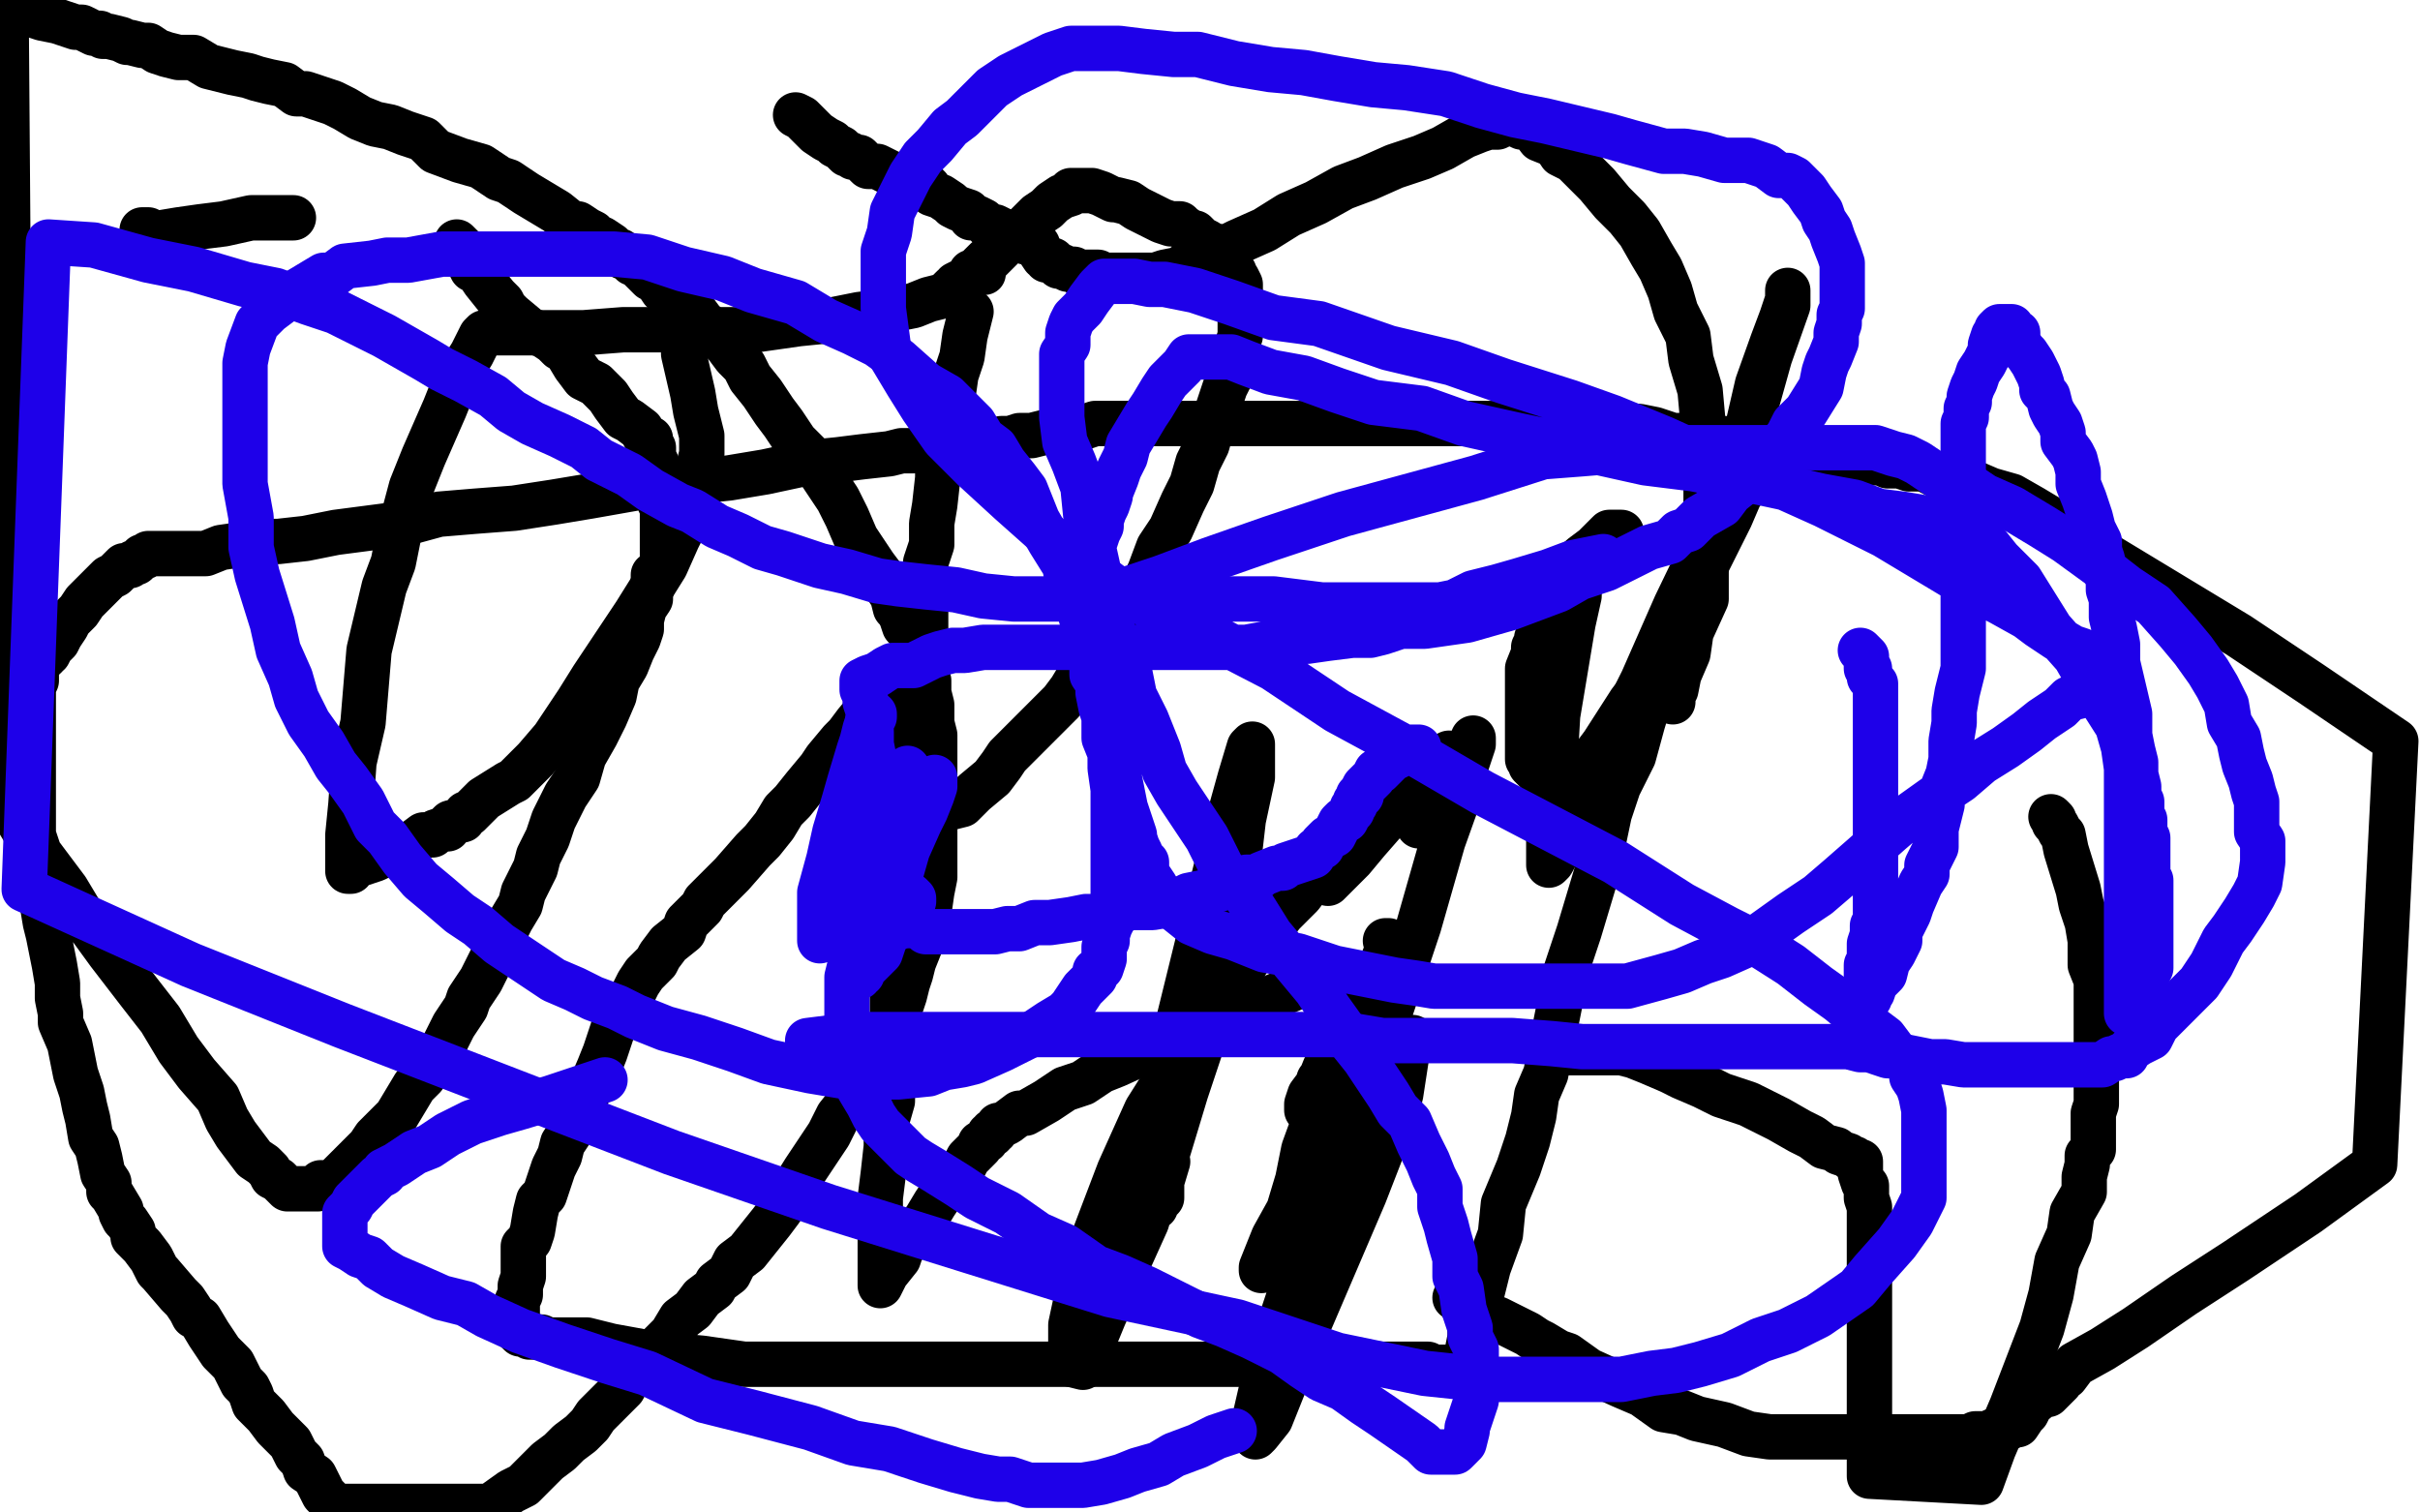
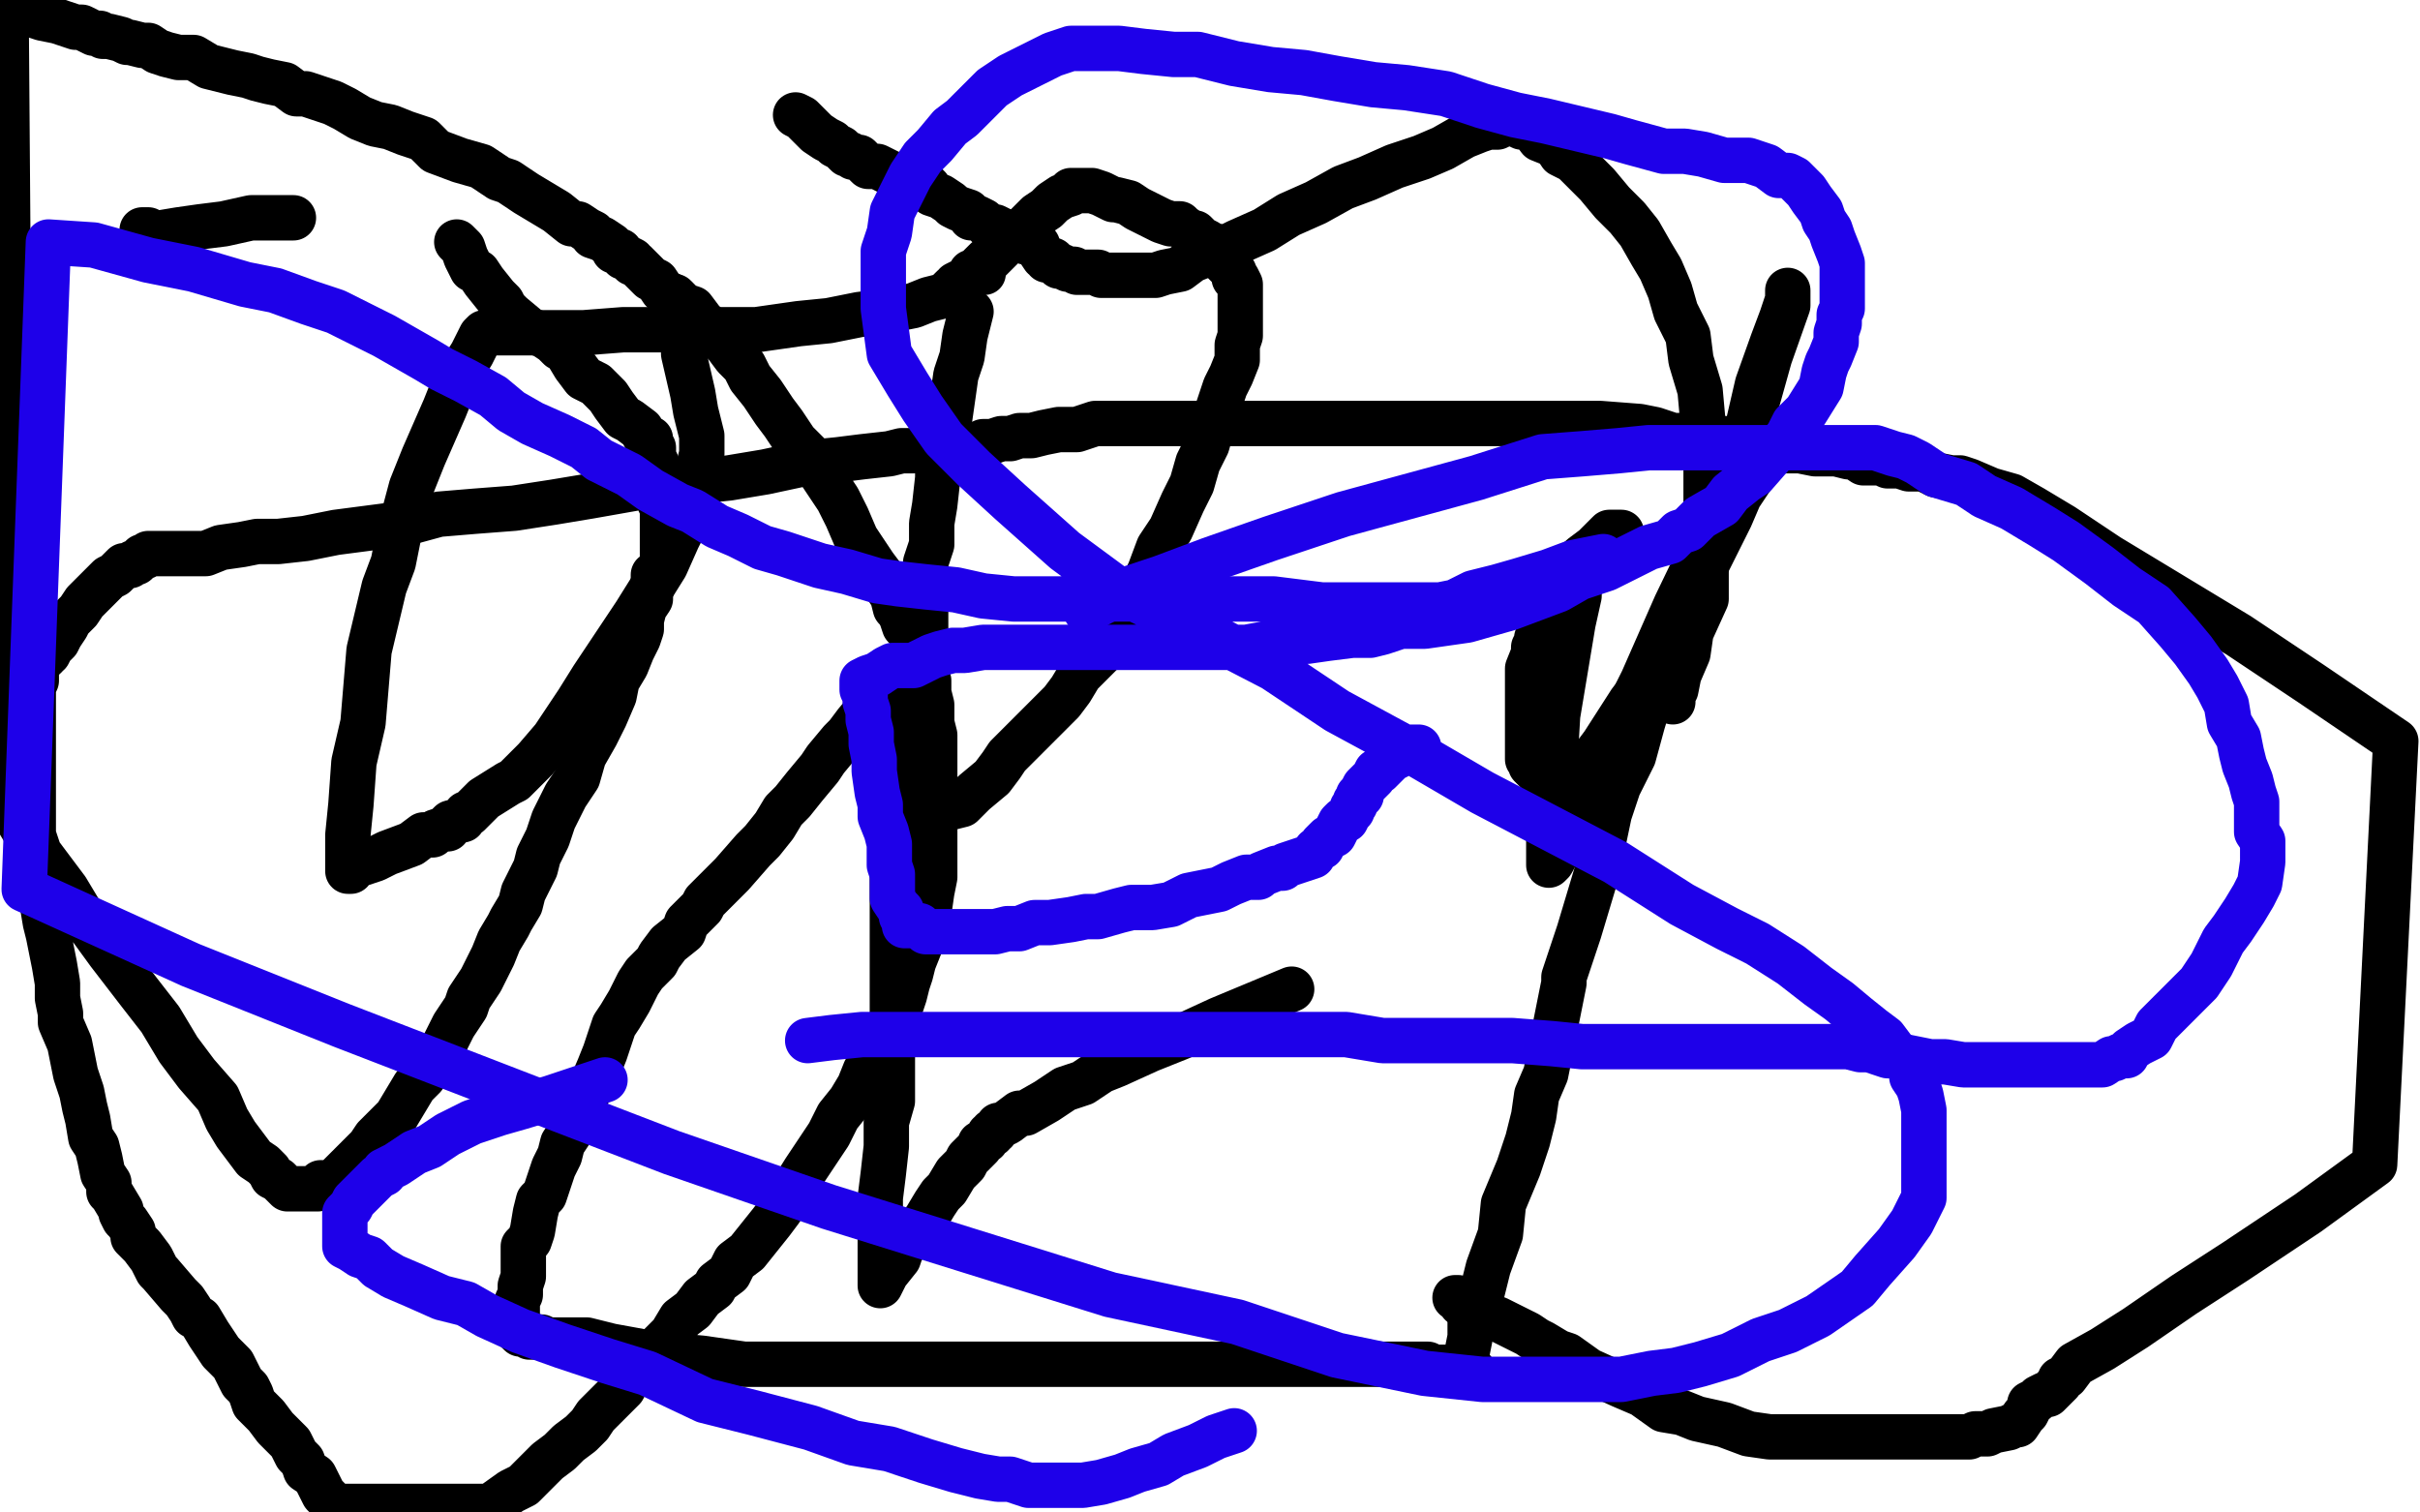
<svg xmlns="http://www.w3.org/2000/svg" width="800" height="500" version="1.1" style="stroke-antialiasing: false">
  <desc>This SVG has been created on https://colorillo.com/</desc>
  <rect x="0" y="0" width="800" height="500" style="fill: rgb(255,255,255); stroke-width:0" />
  <circle cx="325.5" cy="90.5" r="7" style="fill: #000000; stroke-antialiasing: false; stroke-antialias: 0; opacity: 1.0" />
  <polyline points="321,103 320,107 320,107 319,111 319,111 318,118 318,118 316,124 316,124 315,131 315,131 314,138 314,138 313,146 313,146 310,154 310,154 310,158 310,158 309,167 309,167 308,173 308,173 308,180 308,180 306,186 306,186 306,189 306,189 306,194 306,196 306,197 306,199 306,203 306,204 306,207 306,209 306,211 306,213 306,215 306,217 306,219 306,220 306,223 306,224 306,226 306,227 306,229 306,230 306,231 306,232 306,233 306,236 306,237 306,239 306,240 306,242 306,243 306,245 306,247 306,249 306,250 306,252 306,253 306,254 306,256 306,257 307,258 308,261 308,262 310,264 311,265 312,266 312,267 314,267 318,266 322,262 328,257 331,253 333,250 337,246 342,241 346,237 351,232 354,228 357,223 359,221 365,215 367,210 370,204 376,197 380,189 383,181 387,175 391,166 394,160 396,153 399,147 401,140 403,134 405,128 407,124 409,119 409,115 409,114 410,111 410,109 410,106 410,104 410,102 410,101 410,100 410,99 410,98 410,97 410,96 410,94 409,92 408,92 408,91 408,90 407,89 406,88 405,87 405,86 403,84 401,82 401,81 400,81 399,80 397,79 396,78 395,77 394,77 391,75 390,74 387,74 384,73 376,69 373,67 369,66 368,66 364,64 361,63 360,63 359,63 358,63 357,63 354,63 354,64 351,65 348,67 346,69 343,71 339,75 338,76 337,77 334,79 332,81 330,83 329,84 328,85 327,86 326,86 325,87 324,88 324,89 323,89 323,90 321,90 321,91 320,92 319,93 318,93 316,94 316,95 315,95 314,96 313,97 311,98 307,99 302,101 292,103 284,104 274,106 264,107 250,109 236,109 220,109 206,109 193,110 182,110 176,110 173,110 170,110 169,110 166,110 165,110 163,110 162,110 160,110 159,111 156,117 151,125 147,135 140,151 136,161 132,176 130,186 127,194 122,215 120,239 117,252 116,266 115,276 115,283 115,287 115,288 116,288 116,287 118,286 124,284 126,283 128,282 136,279 140,276 143,276 144,275 147,274 148,274 148,273 149,272 153,271 154,269 155,269 160,264 168,259 170,258 177,251 183,244 191,232 196,224 200,218 210,203 215,195 220,187 224,178 225,176 225,174 227,170 228,168 229,163 231,157 231,154 232,150 232,149 232,147 232,144 230,136 229,130 226,117 226,113 225,110 224,104 223,103 223,102 223,100 223,99 223,98" style="fill: none; stroke: #000000; stroke-width: 15; stroke-linejoin: round; stroke-linecap: round; stroke-antialiasing: false; stroke-antialias: 0; opacity: 1.0" />
  <polyline points="263,38 265,39 265,39 269,43 269,43 270,44 270,44 273,46 273,46 275,47 275,47 276,48 276,48 278,49 278,49 279,50 279,50 280,51 280,51 281,51 281,51 282,52 282,52 283,52 284,52 285,53 286,54 287,55 288,55 289,55 290,55 292,56 296,58 299,58 303,61 304,61 306,61 307,62 308,64 311,65 314,67 315,68 317,69 320,70 321,72 323,72 325,73 327,75 329,75 331,76 333,77 335,78 337,79 339,80 340,80 342,80 342,81 343,81 343,82 345,85 346,85 346,86 348,86 350,88 351,88 353,89 354,89 355,89 356,90 361,90 362,90 363,90 364,91 365,91 366,91 367,91 368,91 370,91 371,91 373,91 374,91 379,91 382,91 385,90 390,89 394,86 399,84 405,82 409,80 418,76 426,71 435,67 444,62 452,59 461,55 470,52 477,49 484,45 489,43 492,42 495,42 497,41 498,41 499,40 500,40 501,41 503,42 506,42 509,46 514,48 516,51 520,53 524,57 528,61 533,67 538,72 542,77 546,84 549,89 552,96 554,103 558,111 559,119 562,129 563,140 564,152 564,165 564,177 564,189 564,198 559,209 558,216 555,223 554,228 553,229 553,231 553,232 553,223 559,204 565,182 572,162 578,140 581,127 586,113 589,105 591,99 591,97 591,96 591,101 585,118 578,143 568,171 554,200 543,225 531,249 522,269 513,285 512,286 512,279 512,267 514,252 515,235 517,220 520,206 522,197 522,189 522,188 522,185 522,186 522,193 519,205 516,215 513,224 511,231 508,237 508,239 508,236 509,230 513,219 513,214 516,205 518,198 519,194 520,190 520,188 520,190 520,195 520,206 518,218 516,230 514,242 513,254 513,262 513,270 513,274 513,276 513,277 515,277 518,272 519,266 521,262 524,257 526,253 529,249 529,248 530,247 530,249 530,250 531,250 532,248 533,247 534,246" style="fill: none; stroke: #000000; stroke-width: 15; stroke-linejoin: round; stroke-linecap: round; stroke-antialiasing: false; stroke-antialias: 0; opacity: 1.0" />
  <polyline points="536,176 534,176 534,176 532,176 532,176 531,177 531,177 530,178 530,178 528,180 528,180 527,181 527,181 523,184 523,184 522,185 522,185 521,186 521,186 519,188 519,188 518,190 518,190 516,192 516,192 515,193 514,195 513,197 512,198 512,200 512,201 511,202 511,204 509,206 509,207 509,209 508,211 508,212 507,214 507,216 505,221 505,222 505,223 505,225 505,228 505,229 505,231 505,233 505,234 505,237 505,239 505,241 505,244 505,246 505,248 505,250 505,251 506,252 506,253 507,254 509,256 510,257 512,258 513,258 515,258 516,258 518,258 520,256 524,254 527,250 530,246 539,232 543,227 548,218 553,211 556,205 561,195 564,187 568,179 572,171 575,164 579,158 580,154 581,151 583,146 584,143 584,142 584,141 583,145 579,154 574,162 570,173 565,182 561,192 559,197 558,201 557,202 556,202 556,204 556,205 553,209 548,222 546,229 543,239 540,250 535,260 532,269 528,288 522,308 517,323 517,325 512,350 511,355 508,362 507,369 505,377 502,386 497,398 496,408 492,419 490,427 486,437 486,442 485,447 484,450 484,451 484,453 484,454 485,454 486,454 487,453 484,453 484,453 481,453 481,453 479,452 479,452 477,452 477,452 474,452 474,452 472,451 472,451 468,451 468,451 465,451 465,451 461,451 461,451 449,451 449,451 441,451 441,451 435,451 435,451 428,451 414,451 407,451 402,451 395,451 389,451 383,451 376,451 369,451 361,451 353,451 346,451 338,451 332,451 321,451 317,451 313,451 308,451 304,451 300,451 295,451 289,451 285,451 281,451 276,451 272,451 265,451 262,451 257,451 246,451 239,450 232,449 221,448 213,447 202,445 194,443 189,443 184,443 181,443 179,442 177,442 175,442 174,441 172,441 171,440 171,439 171,437 171,435 171,433 171,430 172,428 172,425 173,422 173,419 173,417 173,415 173,412 175,410 176,407 177,401 178,397 180,395 183,386 185,382 186,378 190,372 193,364 195,360 198,353 200,348 203,339 205,336 208,331 211,325 213,322 217,318 218,316 221,312 226,308 227,305 230,302 232,300 233,298 237,294 239,292 242,289 249,281 252,278 256,273 259,268 262,265 266,260 271,254 273,251 278,245 280,243 283,239 288,233 290,232 290,231 291,231 291,230 292,229 293,228 294,226 295,225 296,225 297,224 297,223 298,222 298,223 297,227 297,230 296,233 296,237 296,243 296,249 295,256 295,266 295,274 295,282 295,291 295,299 295,307 295,314 295,320 295,326 295,331 295,337 295,343 295,349 295,356 295,364 293,371 293,379 292,388 291,396 291,406 291,414 291,419 291,422 291,424 291,425 293,421 297,416 298,413 302,408 306,403 309,398 311,395 313,393 316,388 319,385 320,383 321,382 323,380 324,379 324,378 326,377 327,375 328,375 328,374 329,374 330,372 331,372 333,371 337,368 339,368 346,364 352,360 358,358 364,354 369,352 380,347 390,343 403,337 415,332 427,327" style="fill: none; stroke: #000000; stroke-width: 15; stroke-linejoin: round; stroke-linecap: round; stroke-antialiasing: false; stroke-antialias: 0; opacity: 1.0" />
-   <polyline points="458,311 459,311 459,311 459,313 459,313 457,318 457,318 455,322 455,322 452,327 452,327 450,333 450,333 447,338 447,338 444,343 444,343 442,348 442,348 438,353 438,353 436,358 436,358 433,362 433,362 432,365 432,365 432,366 432,366 432,367 432,365 435,360 436,357 439,353 439,354 439,361 435,369 431,380 429,390 426,400 421,409 419,414 417,419 417,420 418,418 422,413 423,410 427,406 427,405 430,402 430,401 430,403 428,407 427,410 426,411 426,413 426,414 428,410 433,401 440,390 447,377 452,367 458,356 463,348 466,343 467,343 465,349 463,362 458,377 451,395 445,409 436,430 430,444 424,459 420,469 416,474 415,475 415,468 418,455 424,435 435,402 459,336 469,306 477,278 482,264 484,255 487,246 487,244 484,251 480,257 476,263 473,267 472,269 470,271 470,272 469,273 469,271 469,268 472,263 473,262 474,257 476,255 477,253 477,252 477,251 479,249 477,250 474,253 469,259 463,266 459,270 452,278 447,284 443,288 440,291 439,292 439,291 439,290 438,290 433,292 430,296 424,302 416,312 409,323 402,333 391,348 379,367 370,387 362,408 357,424 354,438 354,446 354,451 358,452 365,435 379,404 392,361 405,322 408,297 411,271 414,257 414,247 414,246 413,247 410,257 405,275 389,340 389,346 389,352 388,356 388,358 388,359 388,361 388,362 388,364 386,366 385,370 385,372 385,375 384,379 384,382 384,387 384,390 384,393 384,396 382,398 382,399 383,394 386,384" style="fill: none; stroke: #000000; stroke-width: 15; stroke-linejoin: round; stroke-linecap: round; stroke-antialiasing: false; stroke-antialias: 0; opacity: 1.0" />
  <polyline points="47,76 48,76 48,76 49,76 49,76 50,77 50,77 52,77 52,77 53,77 53,77 59,76 59,76 66,75 74,74 83,72 91,72 97,72" style="fill: none; stroke: #000000; stroke-width: 15; stroke-linejoin: round; stroke-linecap: round; stroke-antialiasing: false; stroke-antialias: 0; opacity: 1.0" />
  <polyline points="151,80 152,81 152,81 153,82 153,82 154,85 154,85 156,89 156,89 158,90 158,90 160,93 160,93 164,98 164,98 166,100 166,100 167,102 167,102 169,104 169,104 175,109 175,109 180,111 183,113 185,115 187,116 190,121 193,125 197,127 201,131 203,134 206,138 208,139 212,142 213,144 214,145 215,145 215,146 215,147 215,148 216,148 216,149 216,150 216,151 217,153 217,155 217,157 217,159 218,162 218,163 218,165 218,166 219,168 219,169 219,170 219,171 219,172 219,174 219,175 219,178 219,179 219,182 219,185 219,188 216,190 216,193 215,196 215,198 213,201 212,205 212,208 211,211 209,215 207,220 204,225 203,230 200,237 197,243 193,250 191,257 187,263 183,271 181,277 178,283 177,287 173,295 172,299 169,304 168,306 165,311 163,316 161,320 159,324 155,330 154,333 150,339 147,345 144,350 140,356 137,359 134,364 131,369 128,372 124,376 122,379 120,381 118,383 117,384 114,387 113,388 112,389 110,391 109,391 106,391 105,393 103,393 101,393 98,393 97,393 95,393 93,391 92,390 90,389 89,387 87,385 84,383 78,375 75,370 72,363 65,355 59,347 53,337 46,328 36,315 28,304 22,294 10,278 4,268 2,2 7,4 11,5 14,6 19,7 22,8 25,9 27,9 29,10 31,11 33,11 34,12 36,12 40,13 42,14 43,14 47,15 49,15 52,17 55,18 59,19 61,19 64,19 69,22 73,23 77,24 82,25 85,26 89,27 94,28 98,31 101,31 107,33 110,34 114,36 119,39 124,41 129,42 134,44 140,46 144,50 152,53 159,55 165,59 168,60 174,64 184,70 189,74 191,74 194,76 196,77 196,78 199,79 202,81 203,83 205,83 206,85 207,85 209,86 209,87 210,87 211,88 213,90 215,92 217,93 219,96 224,99 226,101 229,102 232,106 237,111 240,114 243,118 246,121 248,125 252,130 256,136 259,140 263,146 267,150 271,156 275,162 277,165 280,171 283,178 289,187 292,191 293,194 295,197 296,201 297,202 298,204 299,207 301,209 302,211 302,212 304,213 305,216 305,218 306,220 306,222 307,225 307,229 308,233 308,236 308,239 309,243 309,246 309,250 309,253 309,257 309,259 309,264 309,268 309,273 309,279 309,284 309,290 308,295 307,302 306,308 304,313 302,318 301,322 300,325 299,329 298,332 297,335 296,337 294,340 293,342 293,344 290,347 289,351 286,354 284,359 281,364 277,369 274,375 270,381 266,387 261,395 258,400 255,404 251,409 247,414 243,417 241,421 237,424 236,426 232,429 229,433 225,436 222,441 219,444 215,448 212,452 207,457 206,459 202,463 197,468 195,471 192,474 188,477 185,480 181,483 177,487 173,491 169,493 162,498 111,498 107,494 106,492 104,488 101,486 100,483 98,481 96,477 93,474 91,472 88,468 87,467 84,464 83,461 82,459 80,457 77,451 73,447 69,441 66,436 64,435 63,433 61,430 59,428 53,421 52,420 50,416 47,412 44,409 44,407 42,404 41,403 40,401 40,400 37,395 36,394 36,391 34,388 33,383 32,379 30,376 29,370 28,366 27,361 25,355 24,350 23,345 20,338 20,335 19,330 19,325 18,319 16,309 15,305 14,299 14,295 13,288 13,286 13,282 11,276 11,273 11,269 11,266 11,262 11,259 11,254 11,245 11,243 11,241 11,238 11,236 11,233 11,231 11,227 12,225 12,224 12,223 12,222 12,220 14,218 14,217 15,217 15,216 16,216 17,214 19,212 20,210 22,207 23,205 25,203 26,202 28,199 30,197 32,195 34,193 36,191 38,190 41,187 43,187 44,186 45,186 46,185 47,184 48,184 49,183 50,183 51,183 52,183 55,183 58,183 60,183 64,183 68,183 73,181 80,180 85,179 92,179 101,178 111,176 134,173 145,170 157,169 170,168 183,166 195,164 212,161 241,158 253,156 267,153 277,152 285,151 294,150 298,149 302,149 307,148 308,148 311,147 312,147 313,147 314,147 315,147 317,147 318,147 321,147 323,147 325,146 328,146 331,145 334,145 337,144 341,144 345,143 350,142 356,142 362,140 368,140 376,140 383,140 392,140 402,140 408,140 418,140 426,140 433,140 438,140 446,140 451,140 457,140 464,140 469,140 476,140 480,140 487,140 491,140 495,140 500,140 506,140 511,140 519,140 523,140 529,140 542,141 547,142 553,144 556,144 560,145 564,145 570,145 575,146 580,146 586,147 590,149 595,149 600,150 604,150 607,150 611,151 613,151 616,153 617,153 619,153 622,153 624,154 628,154 631,155 636,155 640,157 645,158 648,158 651,159 658,162 665,164 672,168 682,174 697,184 740,210 764,226 792,245 785,385 763,401 739,417 722,428 706,439 695,446 686,451 683,455 681,456 681,457 680,458 679,459 677,461 676,461 674,462 673,463 671,464 671,465 670,467 669,468 667,471 666,471 664,472 659,473 657,474 653,474 651,475 647,475 644,475 640,475 637,475 632,475 628,475 622,475 614,475 608,475 600,475 593,475 585,475 578,474 570,471 561,469 556,467 550,466 543,461 536,458 525,453 518,448 515,447 510,444 508,443 505,441 503,440 499,438 497,437 495,436 492,435 491,434 489,434 488,433 487,432 485,432 484,431 483,431 482,429 481,429" style="fill: none; stroke: #000000; stroke-width: 15; stroke-linejoin: round; stroke-linecap: round; stroke-antialiasing: false; stroke-antialias: 0; opacity: 1.0" />
-   <polyline points="518,348 520,348 520,348 521,348 521,348 524,348 524,348 526,348 526,348 529,348 529,348 532,348 532,348 536,348 536,348 540,349 540,349 545,351 545,351 552,354 552,354 556,356 556,356 563,359 563,359 569,362 569,362 578,365 582,367 588,370 595,374 599,376 603,379 607,380 608,381 611,382 612,383 613,383 614,384 615,384 615,385 615,386 615,388 616,391 617,392 617,395 617,396 618,399 618,403 618,406 618,409 618,415 618,420 618,425 618,433 618,443 618,455 618,468 618,488 655,490 659,479 665,465 675,439 678,428 680,417 684,408 685,401 689,394 689,389 690,385 690,382 692,380 692,378 692,375 692,373 692,372 692,369 692,368 693,365 693,362 693,358 693,354 693,349 693,343 693,338 693,331 693,324 691,319 691,311 690,305 688,299 687,294 683,281 682,276 681,275 680,273 679,272 679,271 678,270" style="fill: none; stroke: #000000; stroke-width: 15; stroke-linejoin: round; stroke-linecap: round; stroke-antialiasing: false; stroke-antialias: 0; opacity: 1.0" />
-   <polyline points="615,215 617,217 617,217 617,218 617,218 617,219 617,219 617,221 617,221 618,221 618,221 618,224 618,224 620,226 620,226 620,227 620,227 620,229 620,229 620,232 620,232 620,236 620,236 620,239 620,239 620,243 620,243 620,246 620,246 620,250 620,250 620,254 620,262 620,266 620,270 620,273 620,275 620,278 620,281 620,283 620,285 620,286 620,288 620,289 620,290 620,292 620,294 620,296 620,299 620,301 620,302 620,305 619,306 619,308 619,309 618,312 618,313 618,314 618,315 618,316 618,317 618,318 617,319 617,321 617,322 617,324 617,325 617,327 617,328 617,329 617,330 618,330 618,329 619,328 620,325 623,322 624,318 626,315 628,311 628,308 631,302 632,299 635,292 637,289 637,286 640,280 640,277 640,274 641,270 642,266 642,261 644,256 645,251 645,245 646,239 646,235 647,229 649,221 649,215 649,212 649,208 649,205 649,202 649,199 649,195 649,190 649,188 649,185 649,182 649,181 649,179 649,178 649,175 649,174 649,173 649,172 649,171 649,170 649,169 649,167 649,166 649,164 649,163 649,162 649,160 649,158 649,157 649,156 649,154 649,153 649,152 649,151 649,150 649,149 649,148 649,147 649,146 649,144 649,142 649,141 649,140 650,138 650,137 650,135 651,133 651,131 652,128 653,126 654,123 656,120 657,118 658,116 658,114 659,111 660,110 660,109 661,108 662,108 663,108 665,108 666,110 667,110 667,111 667,113 669,116 670,117 672,120 673,122 674,124 675,127 675,129 677,131 678,135 679,137 681,140 682,143 682,146 685,150 686,152 687,156 687,160 689,165 691,171 692,175 694,179 694,182 695,185 695,186 696,188 696,189 697,192 697,195 698,198 698,200 698,204 699,208 700,213 700,219 704,236 704,239 704,243 705,248 706,252 706,256 707,260 707,263 708,265 708,267 708,270 709,271 709,273 709,275 710,277 710,278 710,279 710,281 710,282 710,284 710,285 710,287 710,289 710,291 711,291 711,293 711,295 711,297 711,299 711,301 711,304 711,306 711,309 711,313 711,315 711,317 711,319 711,320 710,322 709,323 709,324 708,325 707,326 707,327 706,329 705,330 705,331 705,333 703,334 703,335 703,333 703,330 703,326 703,322 703,307 703,302 703,293 703,283 703,277 703,270 703,264 703,258 703,254 702,247 700,240 693,229 690,224 686,217 678,208 668,192 661,185 657,180 655,178 654,177 652,177 652,176 651,176 650,175 647,175 646,174 641,172 639,172 635,171 629,170 621,169 613,166 602,164 589,161 575,158 560,155 544,153 526,149 502,144 484,140 470,135 454,133 442,129 431,125 420,123 412,120 407,118 404,118 403,118 401,118 400,118 399,118 398,118 397,118 393,118 391,121 388,124 386,126 384,129 381,134 379,137 376,142 373,147 372,151 370,155 369,158 367,163 367,164 366,167 365,169 364,172 364,174 363,176 362,179 361,182 361,186 361,193 361,196 361,203 361,210 361,214 361,223 363,226 363,229 364,234 365,237 365,240 365,244 367,249 367,254 368,261 368,265 368,271 368,276 368,283 368,288 368,298 368,301 368,304 367,306 366,309 366,311 365,313 365,316 365,317 364,320 362,321 362,323 359,326 358,327 354,333 352,335 347,338 341,342 331,347 322,351 318,352 312,353 307,355 297,356 288,356 280,356 268,354 254,351 243,347 231,343 220,340 210,336 204,333 196,330 190,327 183,324 177,320 171,316 165,312 158,306 152,302 145,296 139,291 133,284 128,277 124,273 120,265 115,258 111,253 107,246 102,239 98,231 96,224 92,215 90,206 85,190 83,181 83,171 81,160 81,151 81,141 81,132 81,125 81,120 82,115 85,107 89,103 93,100 97,97 102,94 107,91 110,91 114,88 123,87 128,86 135,86 146,84 155,84 167,84 178,84 191,84 203,84 214,85 226,89 239,92 249,96 263,100 273,106 282,110 290,114 297,119 306,127 313,131 317,135 322,140 325,145 329,148 332,153 336,158 339,162 341,167 343,172 347,179 352,187 353,193 356,199 358,206 363,214 366,223 367,228 368,235 369,241 369,246 370,250 370,255 370,257 372,267 373,270 374,273 375,276 375,277 376,280 377,282 378,285 379,285 379,288 380,290 382,293 383,295 385,297 387,299 389,301 394,305 401,308 408,310 418,314 429,316 441,320 451,322 461,324 468,325 474,326 478,326 482,326 488,326 494,326 502,326 512,326 521,326 532,326 538,326 549,323 556,321 563,318 569,316 578,312 592,302 601,296 608,290 616,283 625,275 632,269 639,264 648,258 655,252 663,247 670,242 675,238 681,234 684,231 688,230 689,228 691,225 692,224 693,223 693,222 694,221 694,220 693,219 692,218 688,215 685,214 680,211 674,207 670,204 661,199 653,195 643,189 633,183 623,177 613,172 603,167 583,158 572,155 561,150 550,145 533,138 519,133 497,126 480,120 459,115 436,107 421,105 407,100 395,96 385,94 380,94 375,93 372,93 371,93 370,93 369,93 368,93 366,93 365,93 363,95 360,99 358,102 357,103 355,105 354,107 353,110 353,113 353,114 351,117 351,120 351,121 351,124 351,125 351,128 351,133 351,138 352,146 355,153 358,161 359,171 361,179 363,188 366,199 368,209 373,220 375,230 379,238 383,248 385,255 389,262 393,268 399,277 404,287 411,295 415,301 420,309 425,315 430,321 435,327 439,333 444,340 447,345 451,350 455,356 459,362 462,367 466,371 469,378 472,384 474,389 476,393 476,399 478,405 479,409 481,416 481,422 483,426 484,433 485,436 486,439 486,442 487,444 488,446 488,447 488,451 488,453 488,457 488,460 488,463 487,466 486,469 485,472 485,473 484,477 483,478 482,479 481,480 479,480 473,480 470,477 457,468 451,464 444,459 437,456 431,452 424,447 414,442 405,438 397,435 387,430 379,426 370,422 362,419 352,412 343,408 333,401 323,396 317,392 309,387 304,384 301,382 299,380 295,376 293,374 291,372 289,369 288,367 287,365 284,360 283,356 283,353 281,349 280,345 280,341 280,335 280,331 280,327 280,323 281,319 283,314 287,309 291,304 293,302 295,301 298,299 300,297 301,296 302,297 302,298 300,300 298,303 296,307 293,309 291,315 287,319 285,320 285,322 284,322 284,323 284,322 284,320 284,316 285,313 288,307 290,301 294,295 298,288 300,281 304,272 306,268 308,263 309,260 309,257 308,260 306,264 305,266 305,269 302,271 302,273 300,275 299,276 299,275 299,271 299,266 299,261 299,259 299,257 300,254 300,255 297,262 293,269 287,278 283,286 280,291 277,297 273,303 271,307 271,309 271,311 271,303 271,295 274,284 276,275 279,265 281,258 284,248 285,245 286,241 287,238 289,236 289,237 288,238 288,240 287,242 287,243 287,244 287,246 287,247 287,248 287,249 287,250 287,253 287,254 287,256 287,257 287,260 287,262 287,265 287,267 287,268 287,270 287,272 287,274 288,274" style="fill: none; stroke: #1e00e9; stroke-width: 15; stroke-linejoin: round; stroke-linecap: round; stroke-antialiasing: false; stroke-antialias: 0; opacity: 1.0" />
  <polyline points="359,202 372,195 372,195 384,191 384,191 400,185 400,185 420,178 420,178 444,170 444,170 466,164 466,164 488,158 488,158 510,151 510,151 523,150 523,150 535,149 535,149 545,148 545,148 554,148 554,148 558,148 558,148 562,148 562,148 565,148 568,148 570,148 573,148 576,148 580,148 585,148 589,148 593,148 597,148 601,148 605,148 608,148 612,148 614,148 617,148 620,148 626,150 630,151 634,153 640,157 650,160 656,164 665,168 675,174 683,179 694,187 703,194 712,200 720,209 725,215 730,222 733,227 736,233 737,239 740,244 741,249 742,253 744,258 745,262 746,265 746,268 746,270 746,272 746,275 748,278 748,279 748,280 748,282 748,285 747,292 745,296 742,301 738,307 735,311 731,319 727,325 722,330 717,335 713,339 711,343 707,345 704,347 703,349 701,349 699,350 698,350 695,352 691,352 685,352 681,352 674,352 668,352 661,352 649,352 643,351 638,351 633,350 628,349 624,349 618,347 615,347 611,346 607,346 600,346 593,346 585,346 577,346 565,346 556,346 544,346 533,346 523,346 513,345 500,344 488,344 480,344 468,344 457,344 445,342 433,342 421,342 392,342 378,342 362,342 348,342 334,342 321,342 307,342 296,342 285,342 275,343 267,344" style="fill: none; stroke: #1e00e9; stroke-width: 15; stroke-linejoin: round; stroke-linecap: round; stroke-antialiasing: false; stroke-antialias: 0; opacity: 1.0" />
  <polyline points="200,357 191,360 191,360 182,363 182,363 172,366 172,366 165,368 165,368 156,371 156,371 148,375 148,375 142,379 142,379 137,381 131,385 129,386 127,387 127,388 125,389 124,390 122,392 120,394 119,395 117,397 116,399 114,401 114,403 114,404 114,405 114,406 114,407 114,408 114,410 114,412 116,413 119,415 122,416 125,419 130,422 137,425 146,429 154,431 161,435 172,440 186,445 201,450 214,454 233,463 249,467 268,472 282,477 294,479 306,483 316,486 324,488 330,489 334,489 340,491 343,491 346,491 347,491 351,491 354,491 358,491 364,490 371,488 376,486 383,484 388,481 396,478 402,475 408,473" style="fill: none; stroke: #1e00e9; stroke-width: 15; stroke-linejoin: round; stroke-linecap: round; stroke-antialiasing: false; stroke-antialias: 0; opacity: 1.0" />
  <polyline points="469,247 467,247 467,247 466,247 466,247 465,248 465,248 464,248 464,248 463,248 463,248 463,249 463,249 462,250 462,250 460,251 460,251 456,255 456,255 455,255 454,257 453,258 451,260 450,262 450,263 449,263 449,264 448,265 448,266 447,267 447,268 446,269 445,271 444,271 443,272 442,274 441,276 439,277 437,279 437,280 435,281 434,283 425,286 424,287 422,287 417,289 416,290 412,290 407,292 403,294 398,295 393,296 387,299 381,300 374,300 370,301 363,303 359,303 354,304 347,305 342,305 337,307 333,307 329,308 326,308 324,308 320,308 318,308 315,308 313,308 311,308 310,308 309,308 307,308 306,308 305,307 304,306 303,306 302,306 301,306 300,306 299,306 299,305 299,304 298,303 298,302 298,301 297,300 295,297 295,296 295,293 295,291 295,289 294,286 294,283 294,279 293,275 291,270 291,266 290,262 289,255 289,251 288,246 288,242 287,238 287,235 286,232 286,230 285,228 285,227 285,225 287,224 290,223 293,221 295,220 299,220 302,220 308,217 311,216 315,215 319,215 325,214 329,214 337,214 341,214 347,214 352,214 360,214 365,214 375,214 384,214 392,214 401,214 412,214 423,212 432,212 439,211 447,210 453,210 457,209 463,207 467,207 471,207 478,206 485,205 499,201 515,195 522,191 531,188 545,181 552,179 555,176 558,175 562,171 569,167 572,163 577,159 580,157 587,149 591,144 593,140 597,136 602,128 603,123 604,120 605,118 607,113 607,110 608,107 608,104 609,102 609,99 609,95 609,93 609,91 609,87 608,84 606,79 605,76 603,73 602,70 599,66 597,63 593,59 591,58 588,58 584,55 581,54 578,53 574,53 570,53 563,51 557,50 550,50 539,47 532,45 511,40 501,38 490,35 478,31 465,29 454,28 442,26 431,24 420,23 408,21 396,18 388,18 378,17 370,16 362,16 358,16 354,16 348,18 344,20 338,23 334,25 328,29 323,34 318,39 314,42 309,48 305,52 301,58 298,64 295,70 294,77 292,83 292,90 292,95 292,102 294,117 300,127 305,135 312,145 322,155 334,166 352,182 371,196 392,206 421,221 442,235 466,248 490,262 534,285 556,299 571,307 581,312 592,319 601,326 608,331 614,336 619,340 623,343 626,347 630,351 632,354 632,356 634,359 635,362 636,367 636,370 636,375 636,379 636,384 636,389 636,396 632,404 627,411 619,420 614,426 601,435 591,440 582,443 572,448 562,451 554,453 546,454 536,456 528,456 516,456 503,456 490,456 471,454 442,448 409,437 367,428 274,399 222,381 170,361 113,339 63,319 8,294 16,80 31,81 49,86 64,89 81,94 91,96 102,100 111,103 119,107 127,111 134,115 141,119 146,122 154,126 163,131 169,136 176,140 185,144 193,148 198,152 208,157 215,162 224,167 229,169 237,174 244,177 252,181 259,183 265,185 271,187 280,189 290,192 297,193 306,194 316,195 325,197 335,198 344,198 357,198 368,198 380,198 392,198 404,198 413,198 421,198 429,199 437,200 443,200 448,200 452,200 457,200 461,200 465,200 469,200 476,200 481,199 487,196 495,194 502,192 512,189 520,186 530,184" style="fill: none; stroke: #1e00e9; stroke-width: 15; stroke-linejoin: round; stroke-linecap: round; stroke-antialiasing: false; stroke-antialias: 0; opacity: 1.0" />
</svg>